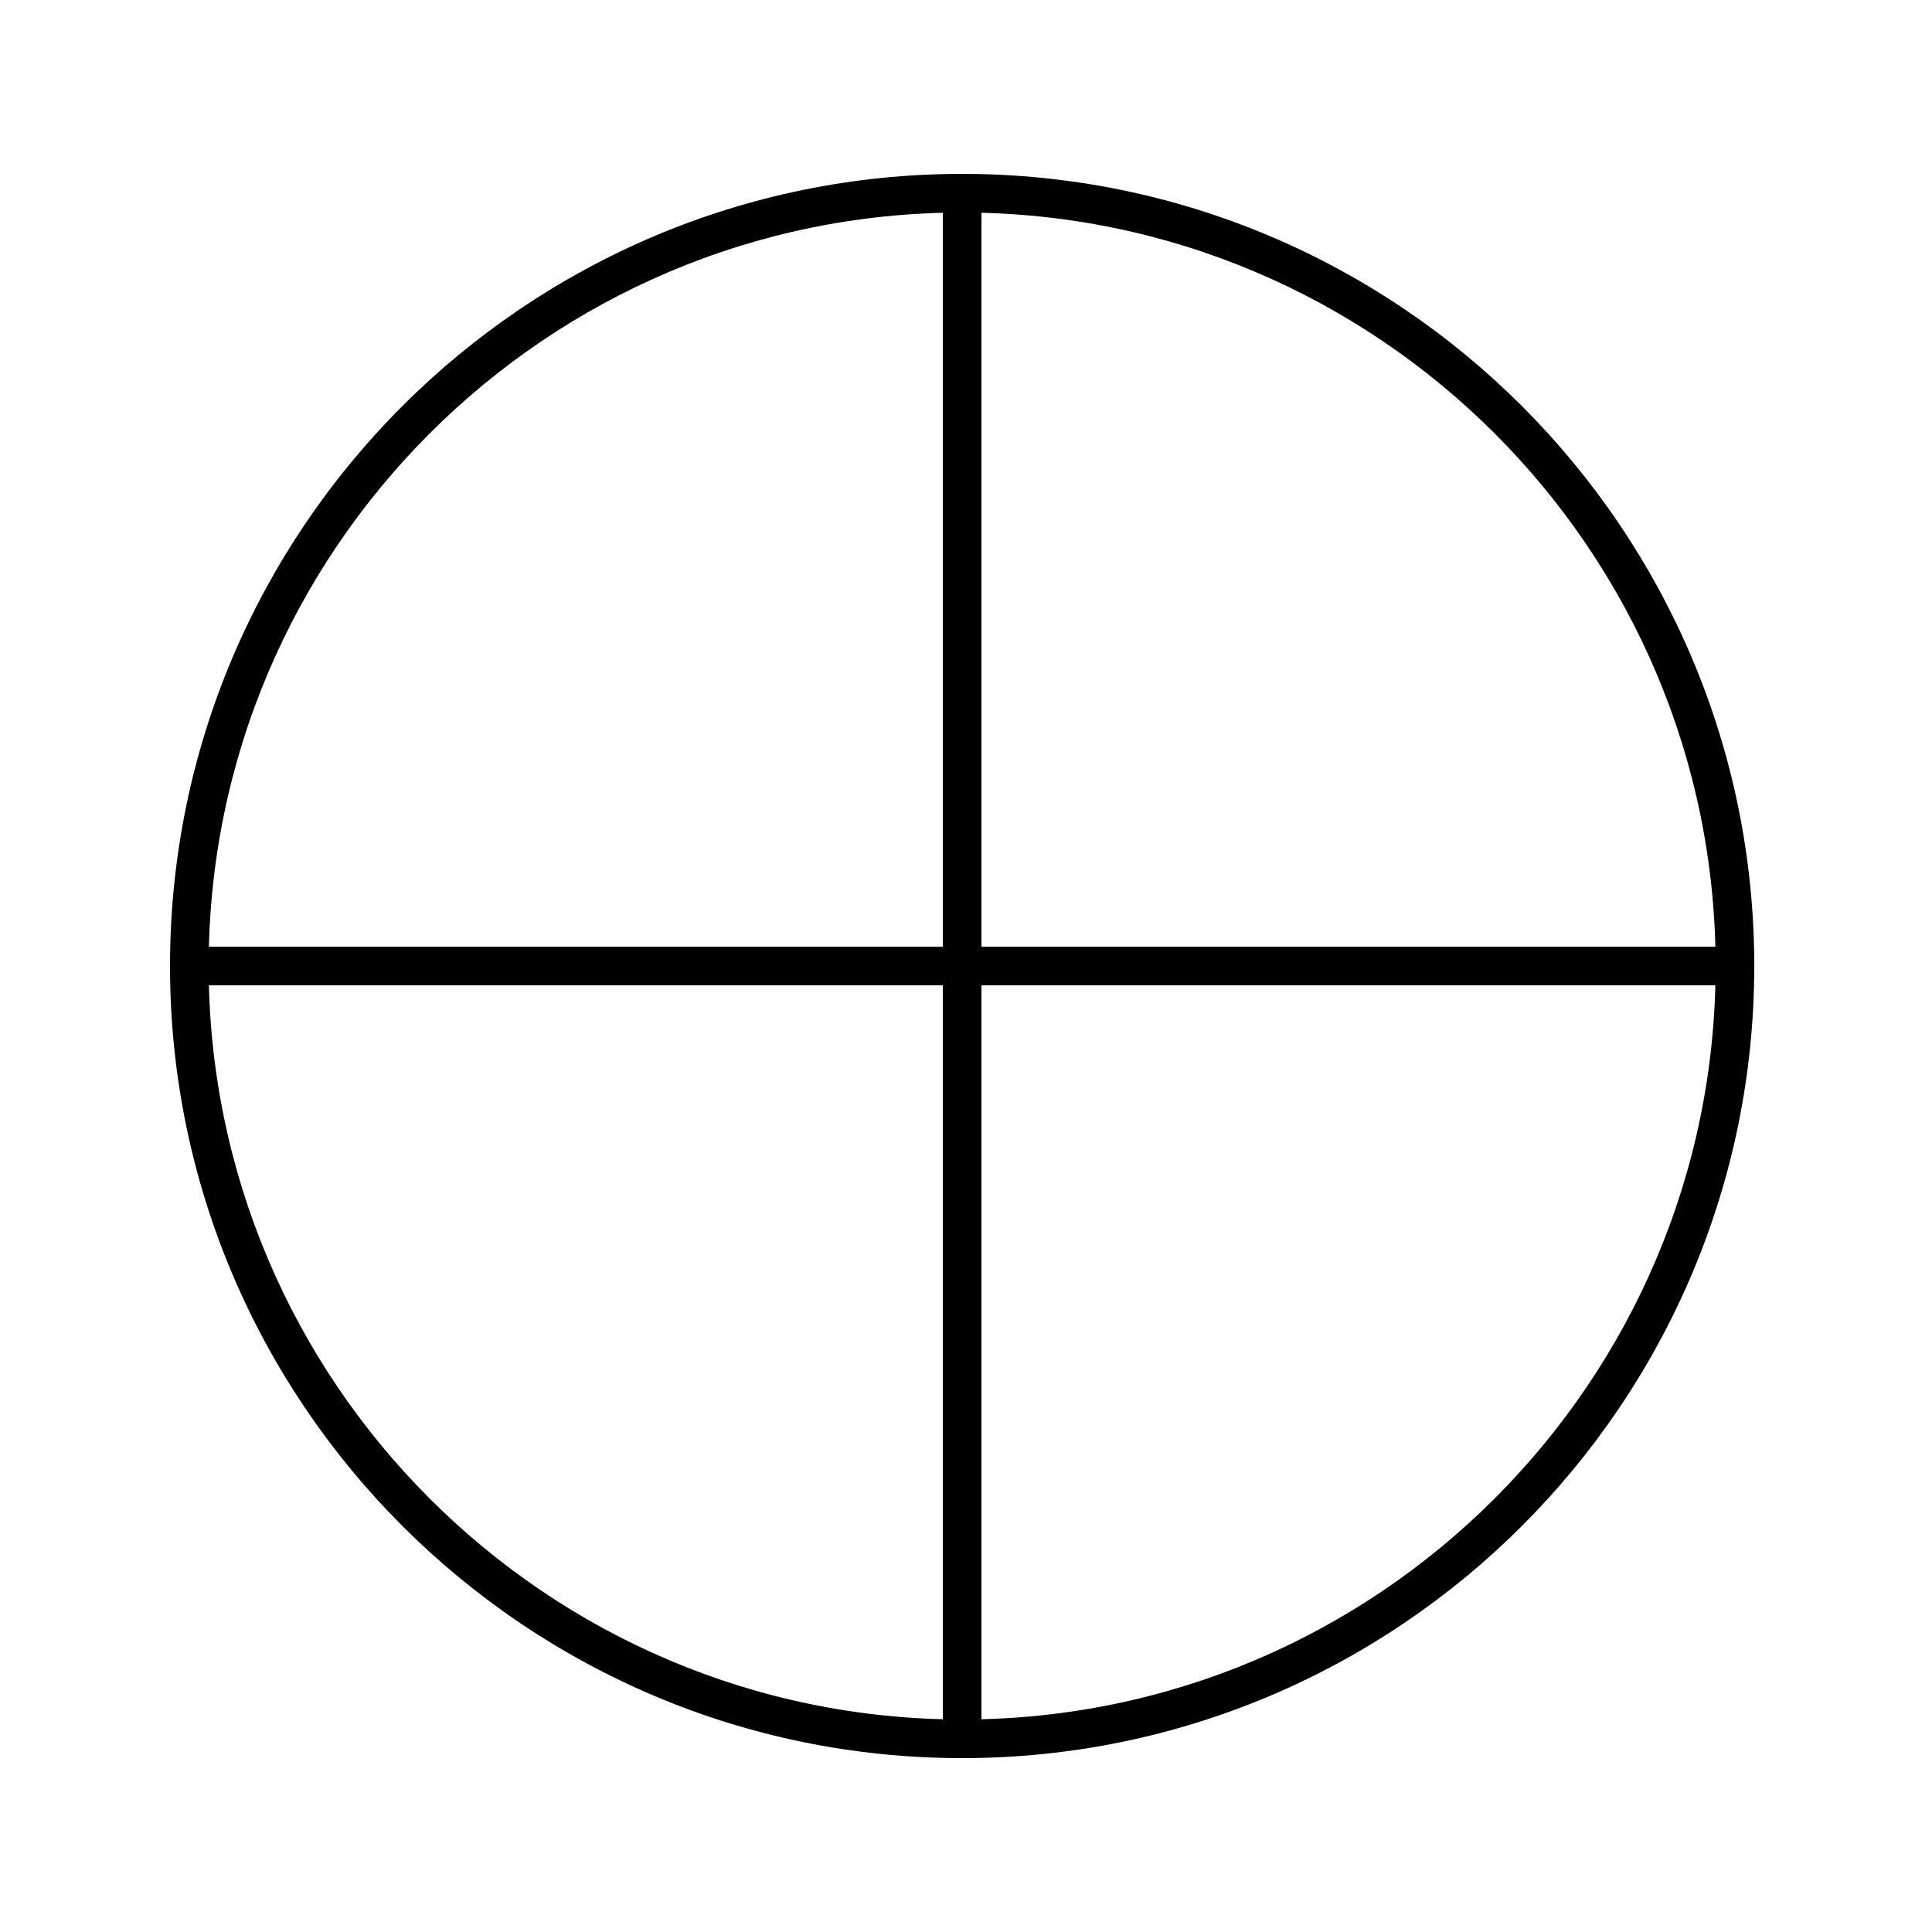
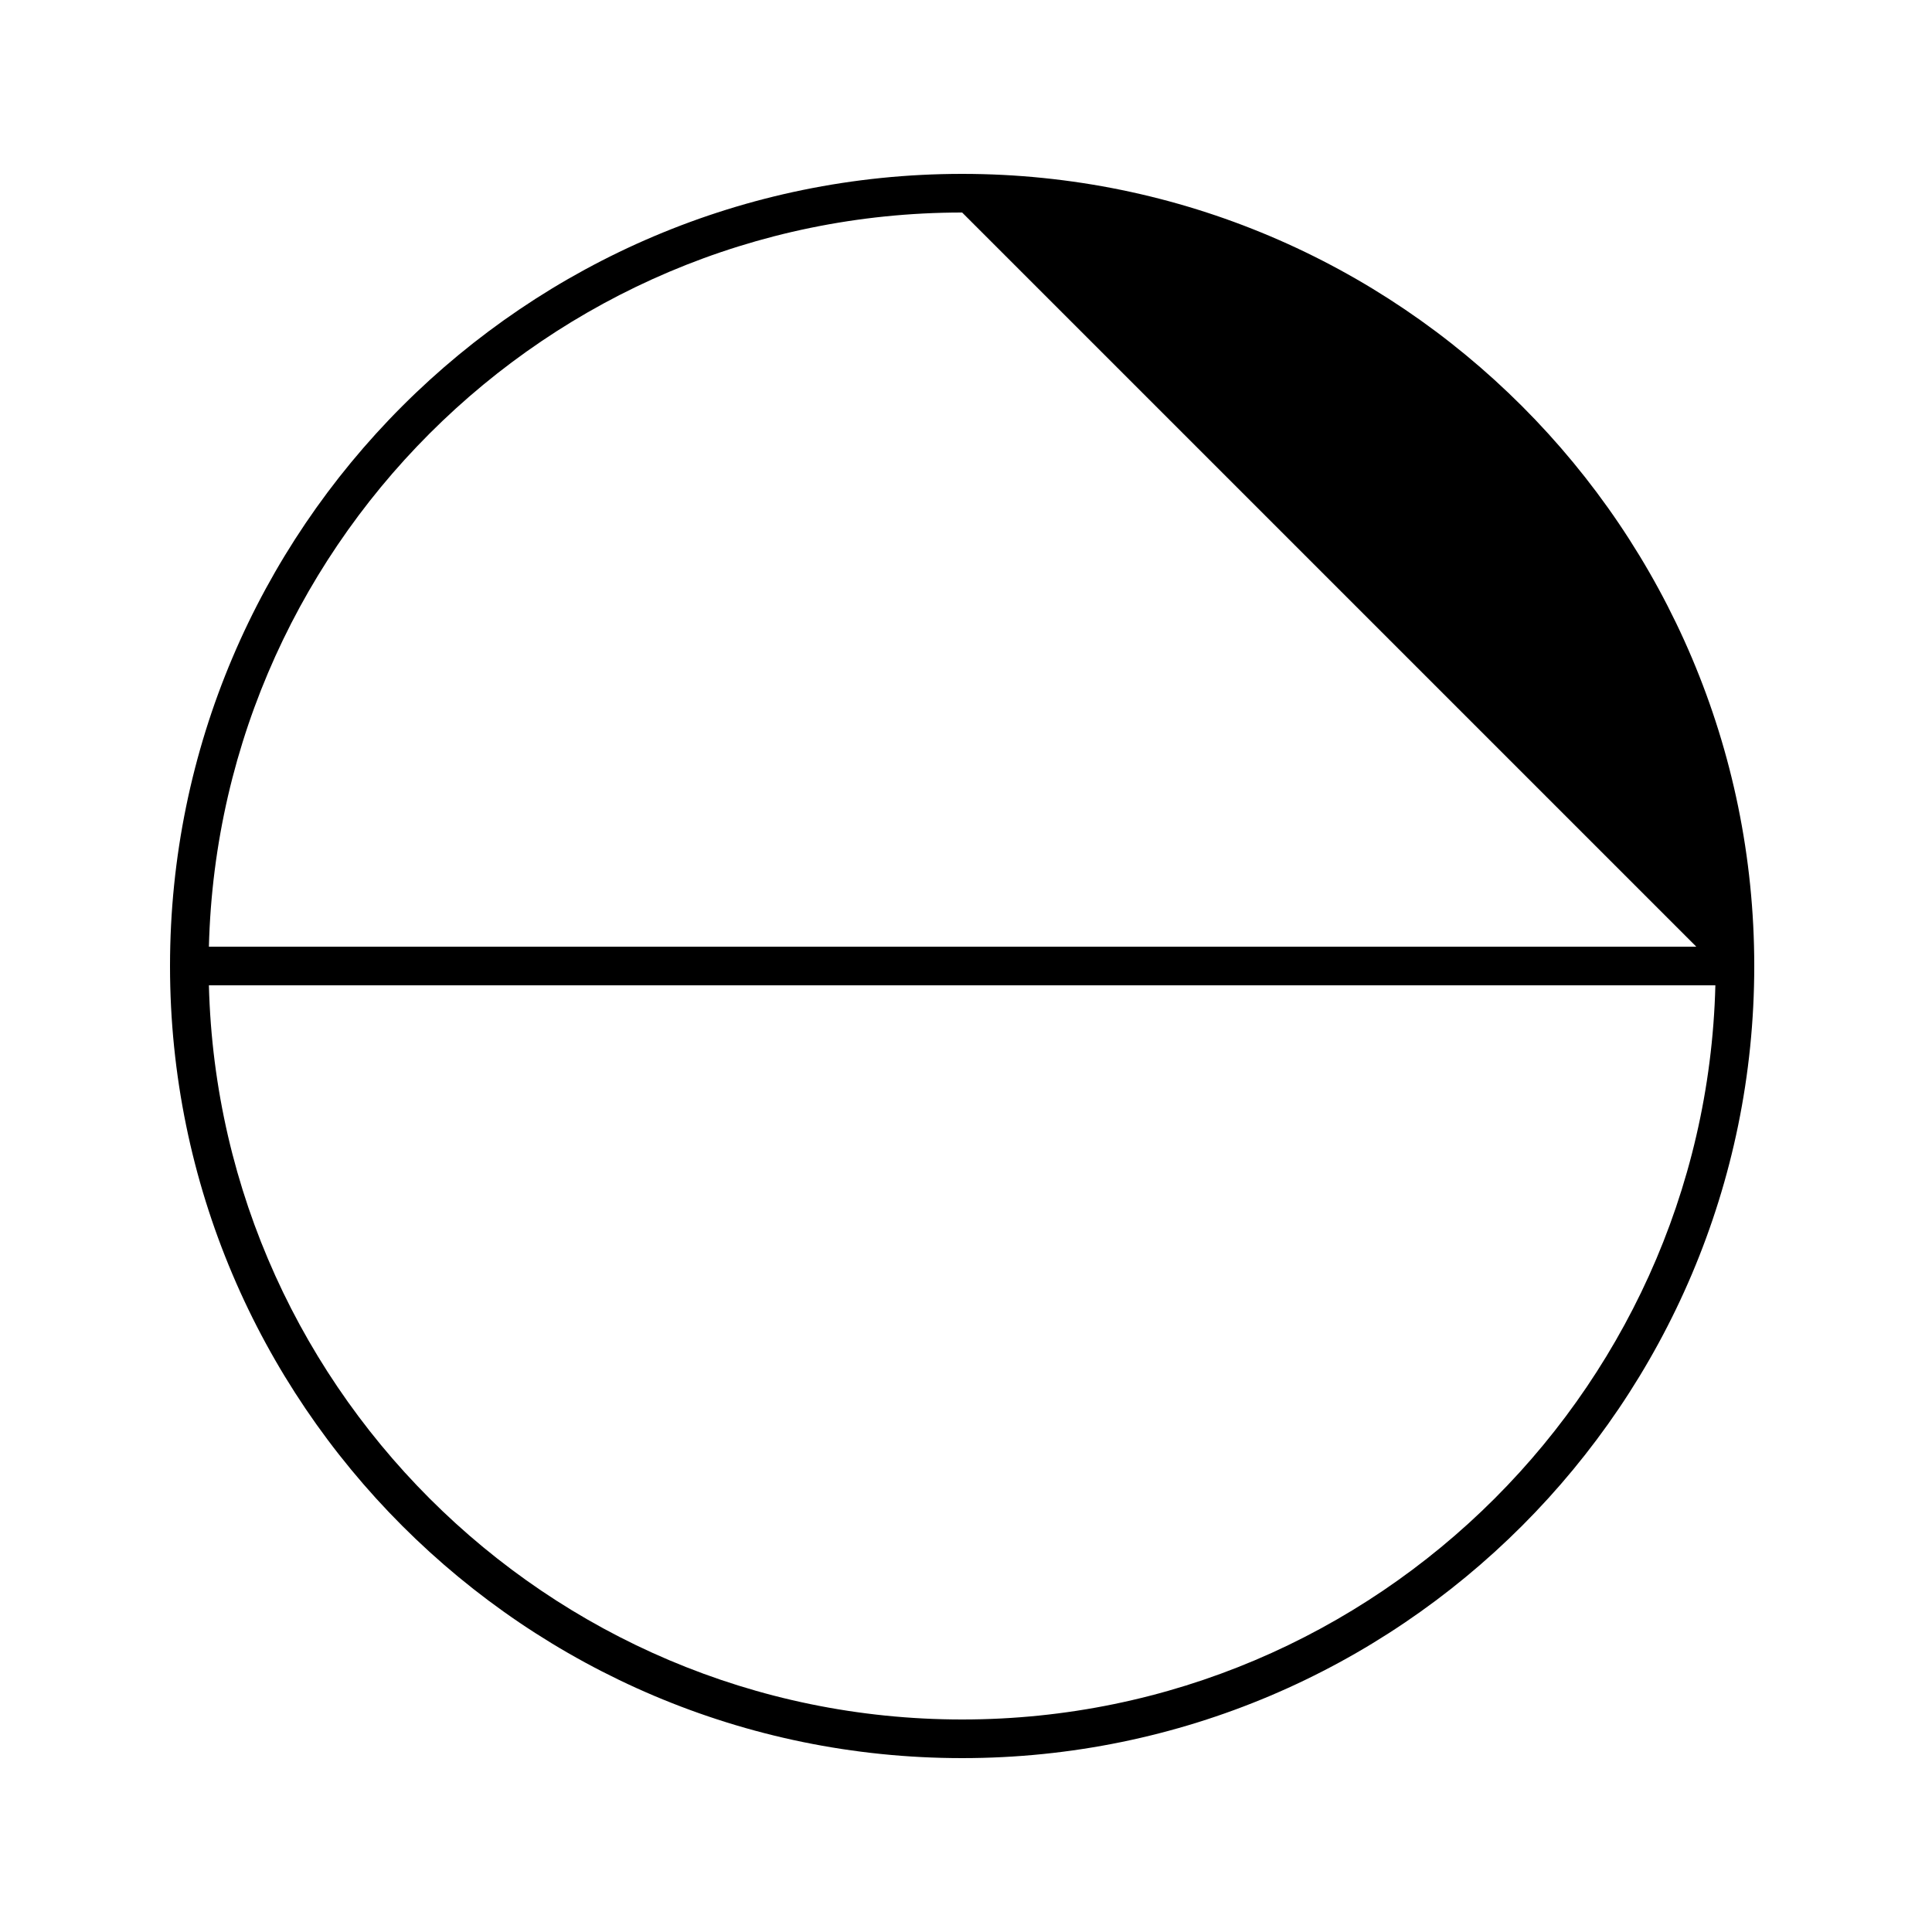
<svg xmlns="http://www.w3.org/2000/svg" id="Crafticons_-_Simple_Set" data-name="Crafticons - Simple Set" viewBox="0 0 100 100">
-   <path d="M49.8,91c-22.61,0-41-18.39-41-41S27.19,9,49.8,9s41,18.39,41,41-18.39,41-41,41ZM49.8,11c-21.5,0-39,17.5-39,39s17.5,39,39,39,39-17.5,39-39S71.31,11,49.8,11Z" />
-   <rect x="48.8" y="10" width="2" height="80" />
+   <path d="M49.8,91c-22.61,0-41-18.39-41-41S27.19,9,49.8,9s41,18.39,41,41-18.39,41-41,41ZM49.8,11c-21.5,0-39,17.5-39,39s17.5,39,39,39,39-17.5,39-39Z" />
  <rect x="9.8" y="49" width="79.91" height="2" />
</svg>